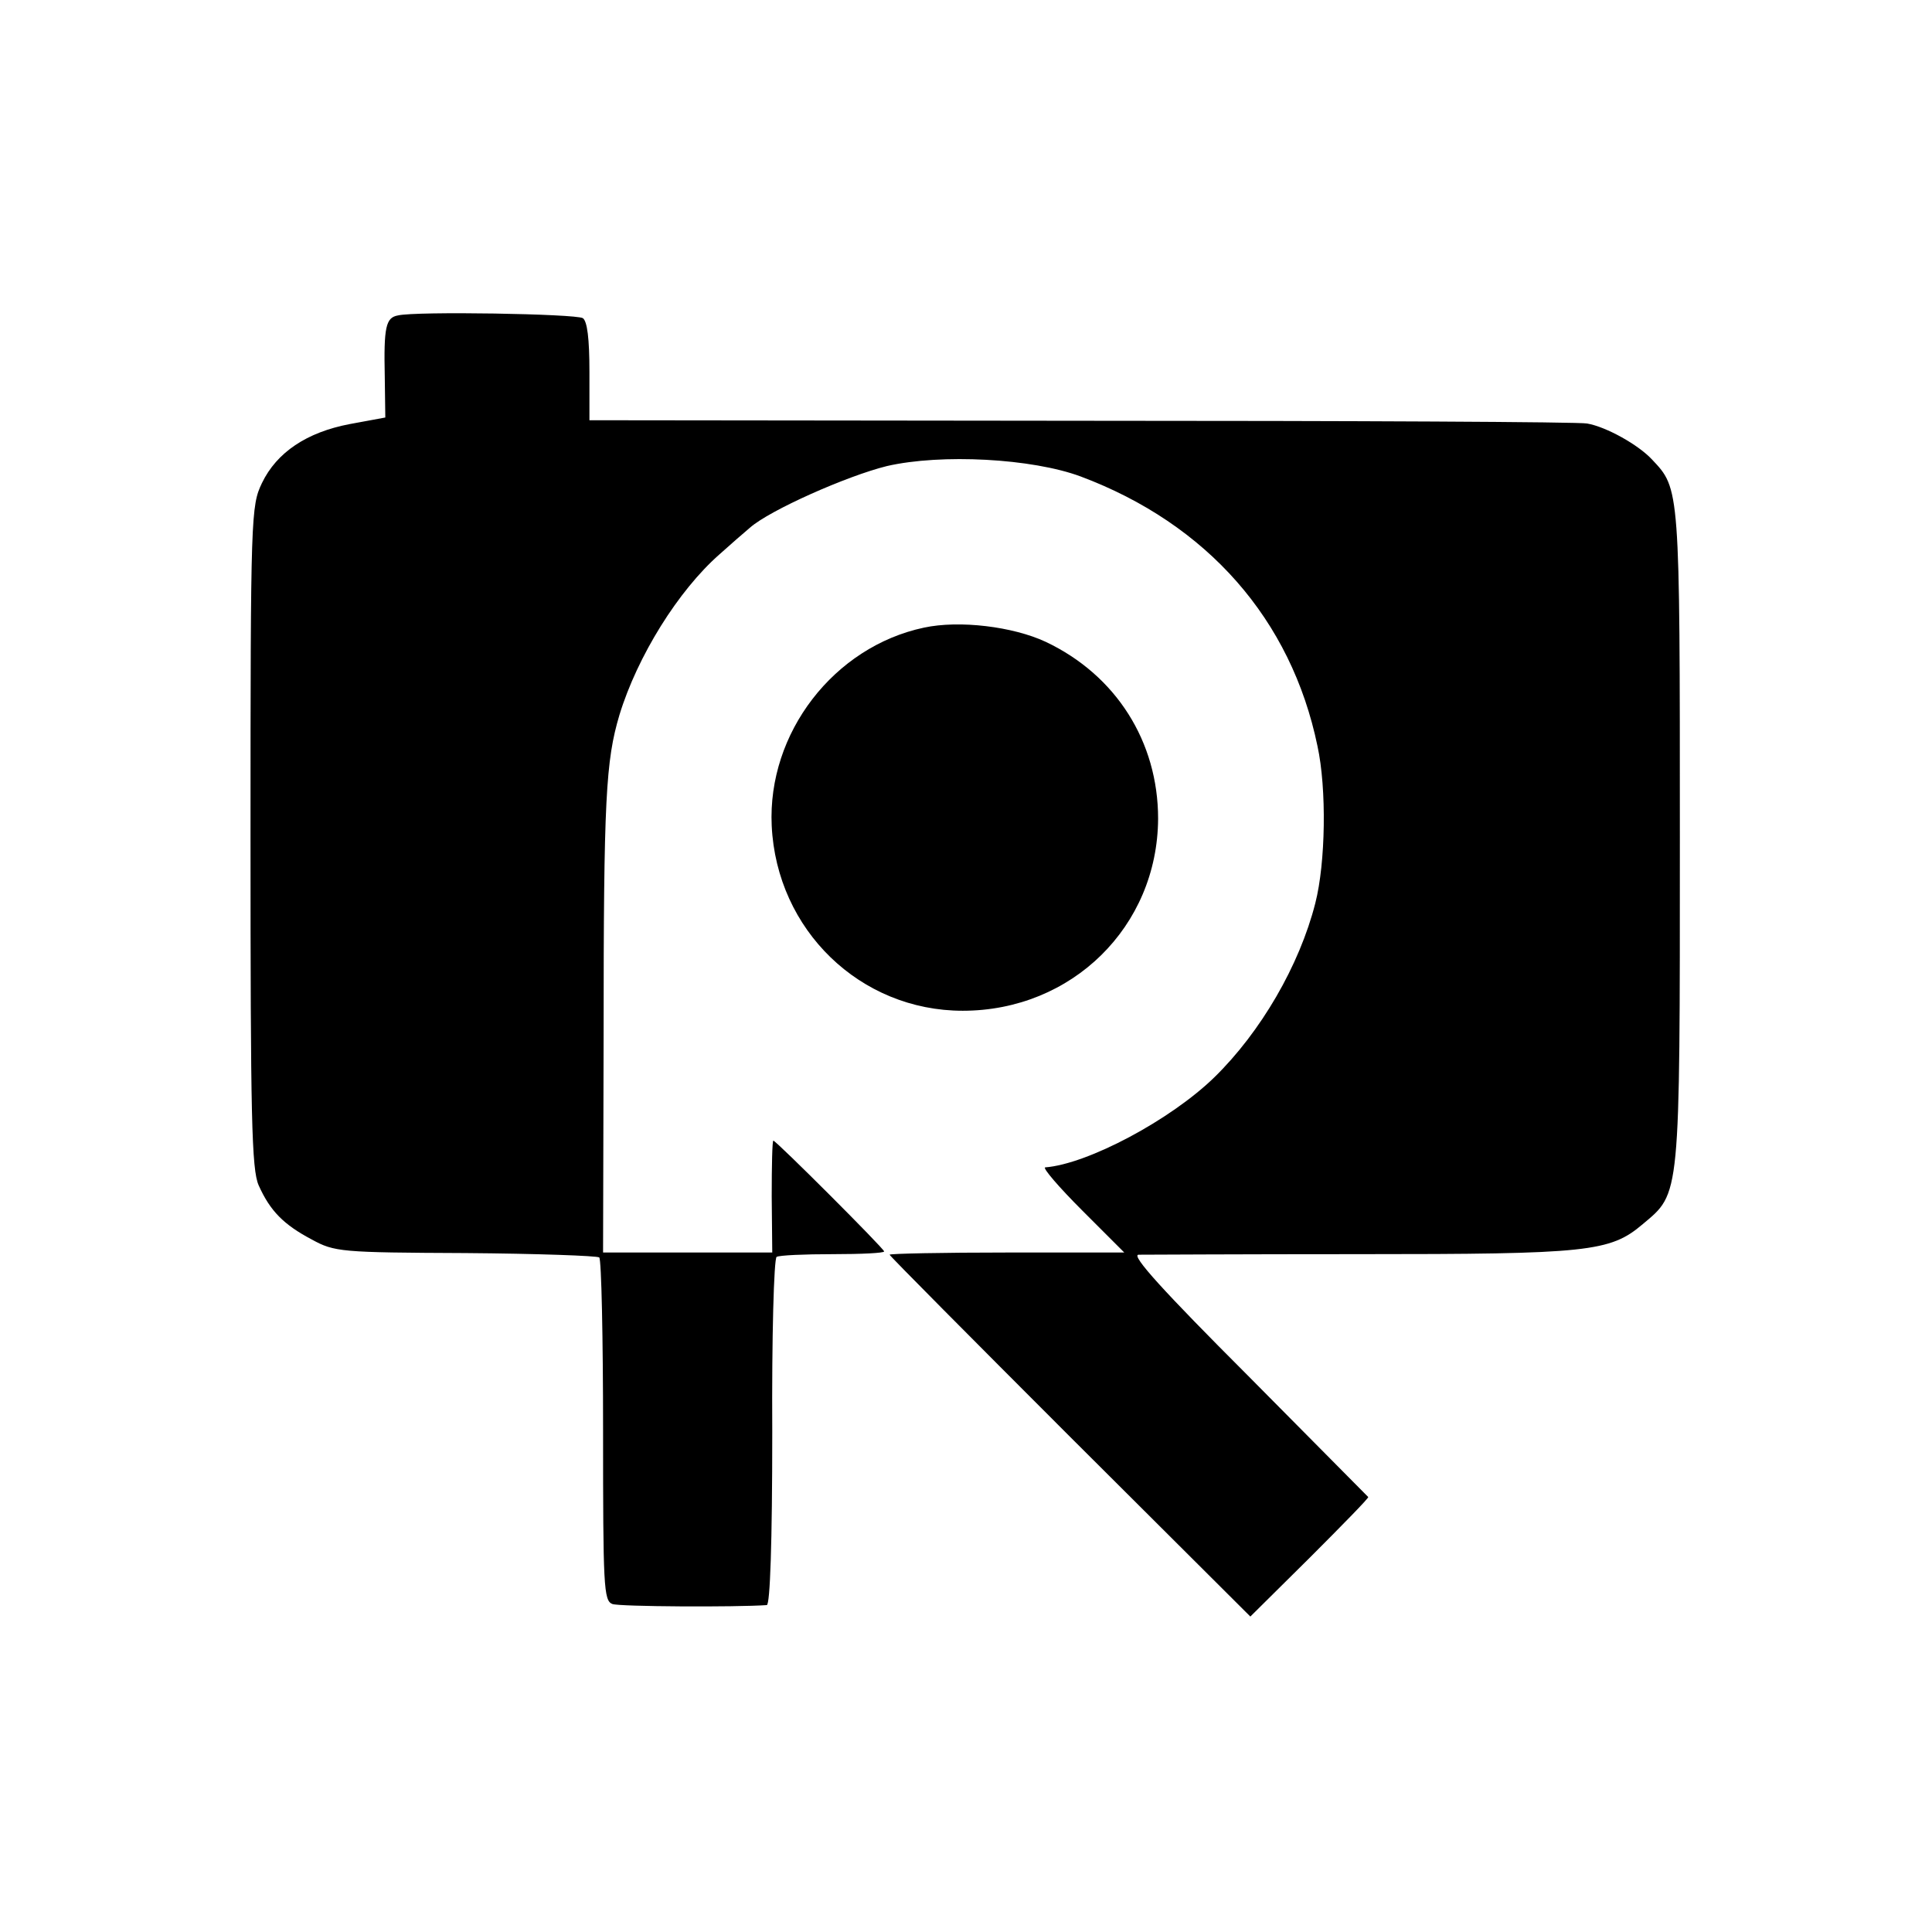
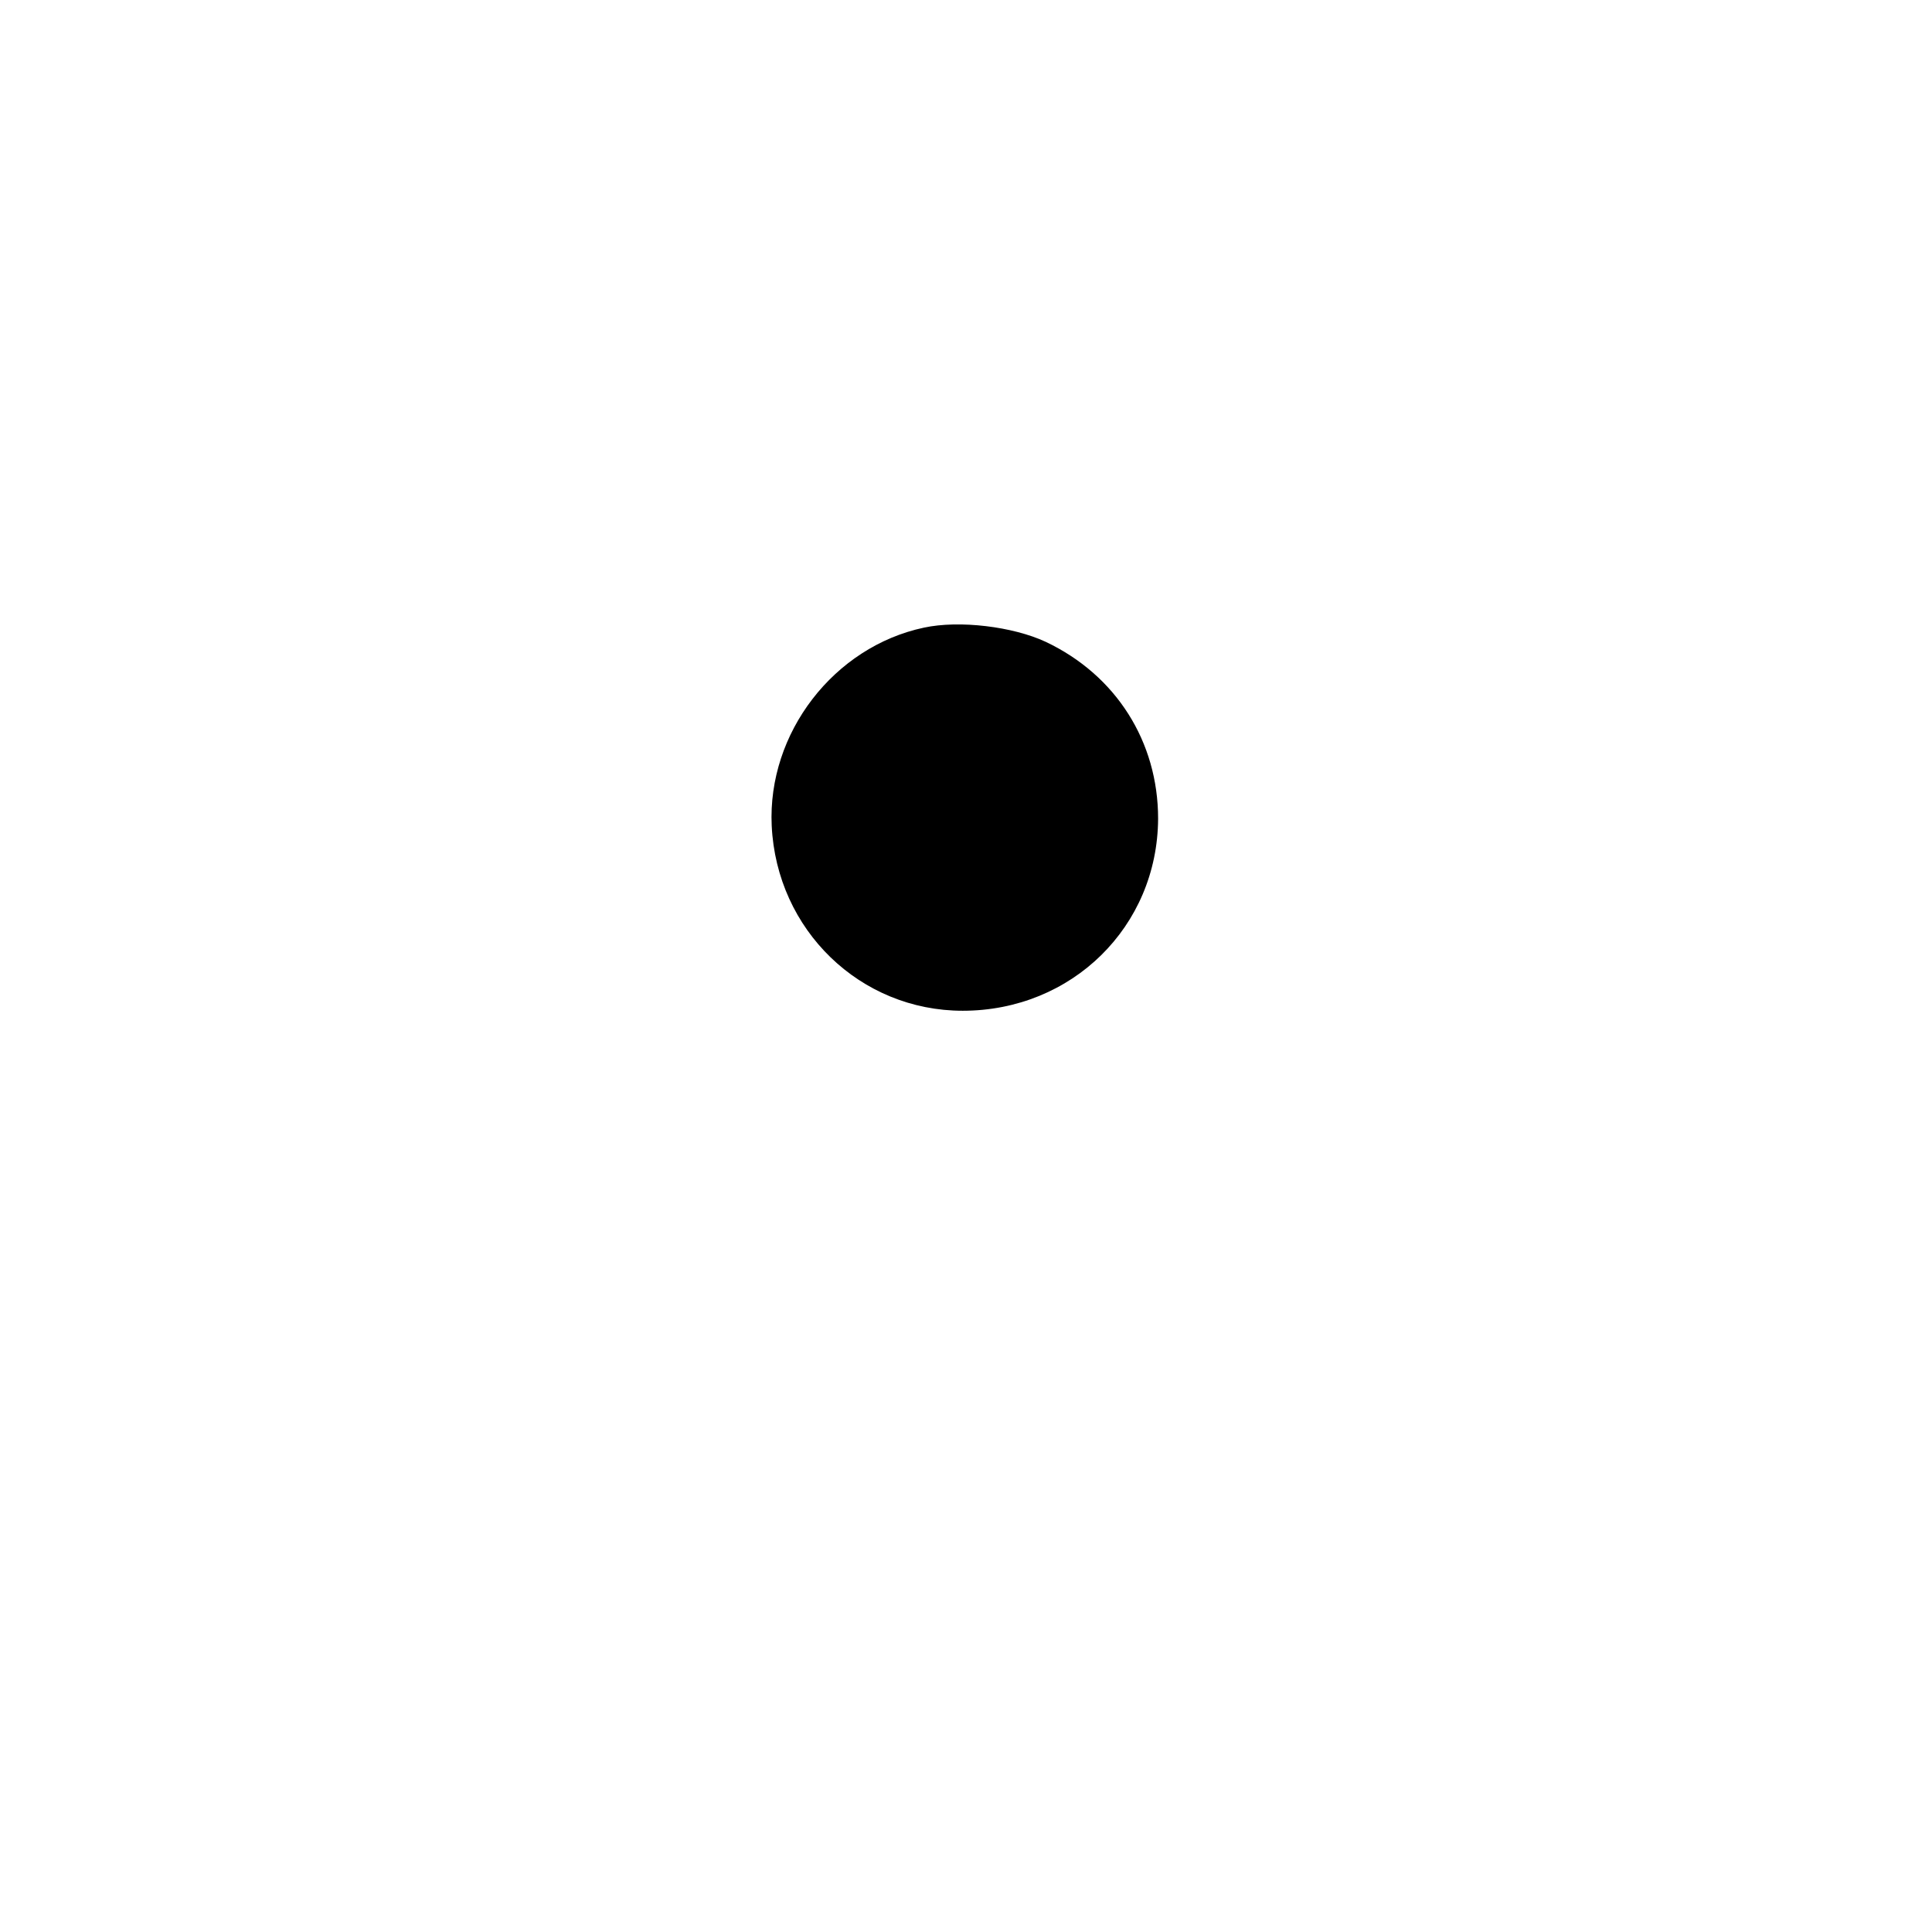
<svg xmlns="http://www.w3.org/2000/svg" version="1.0" width="354pt" height="354pt" viewBox="0 0 354 354" preserveAspectRatio="xMidYMid meet">
  <g transform="translate(0,354) scale(0.1,-0.1)" fill="#000000" stroke="none">
-     <path d="M729 2962 c-22 -4 -26 -21 -24 -112 l1 -75 -65 -12 c-79 -15 -134 -52 -161 -108 -20 -42 -21 -57 -21 -648 0 -515 2 -610 15 -639 21 -47 46 -72 97 -99 42 -23 53 -24 282 -25 131 -1 241 -5 245 -8 4 -4 7 -147 7 -318 0 -284 1 -311 17 -317 13 -5 227 -6 283 -2 6 1 10 113 10 317 -1 173 3 318 8 321 5 3 51 5 103 5 52 0 94 2 94 5 0 5 -198 203 -203 203 -2 0 -3 -46 -3 -102 l1 -103 -155 0 -155 0 1 400 c0 432 4 501 29 585 33 108 108 228 183 294 19 17 44 39 56 49 36 32 178 95 251 113 100 23 266 14 355 -19 232 -87 386 -262 434 -494 17 -78 15 -214 -4 -288 -29 -114 -100 -236 -185 -319 -80 -78 -232 -159 -310 -165 -5 -1 25 -36 68 -79 l77 -77 -215 0 c-118 0 -215 -2 -215 -4 0 -2 149 -152 331 -334 l330 -329 109 108 c60 60 108 109 107 111 -1 1 -101 102 -221 223 -154 154 -214 220 -200 221 10 0 192 1 404 1 420 0 460 4 520 55 69 58 68 43 68 709 0 642 0 638 -51 692 -25 27 -84 60 -119 66 -13 3 -429 5 -925 5 l-903 1 0 89 c0 61 -4 92 -12 98 -13 8 -306 13 -339 5z" />
    <path d="M1693 2390 c-165 -35 -287 -193 -279 -363 9 -191 162 -339 350 -339 200 0 357 154 358 352 0 141 -77 263 -206 324 -60 28 -158 40 -223 26z" />
  </g>
</svg>